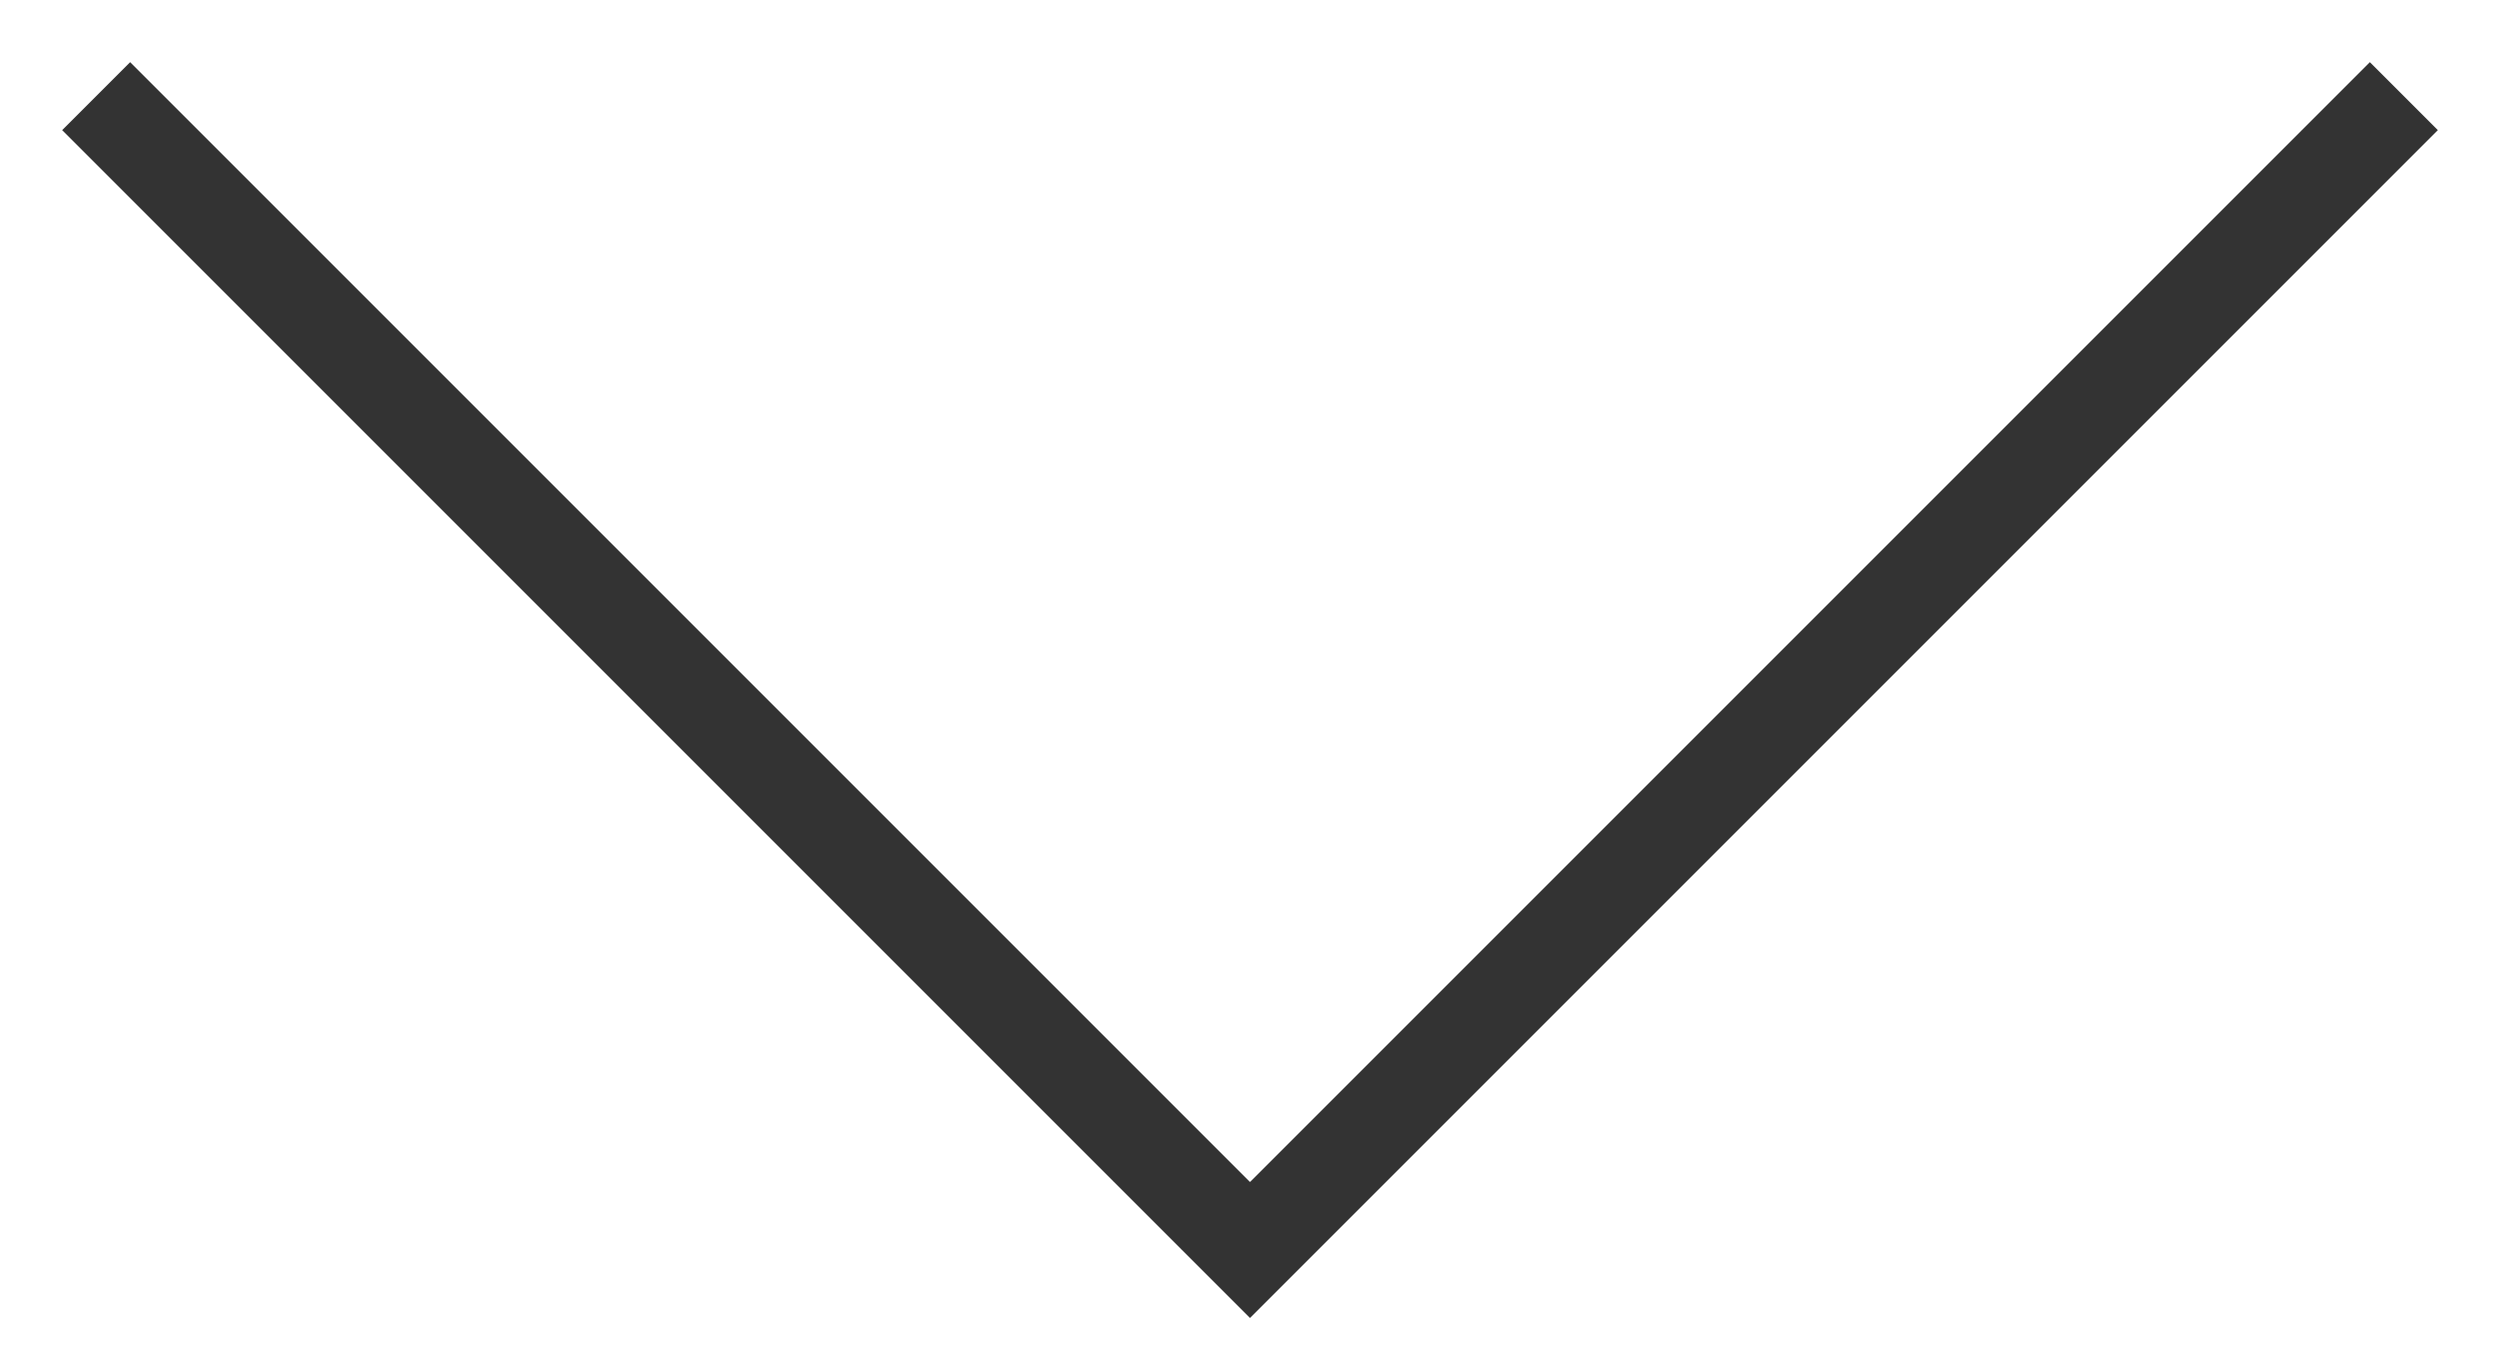
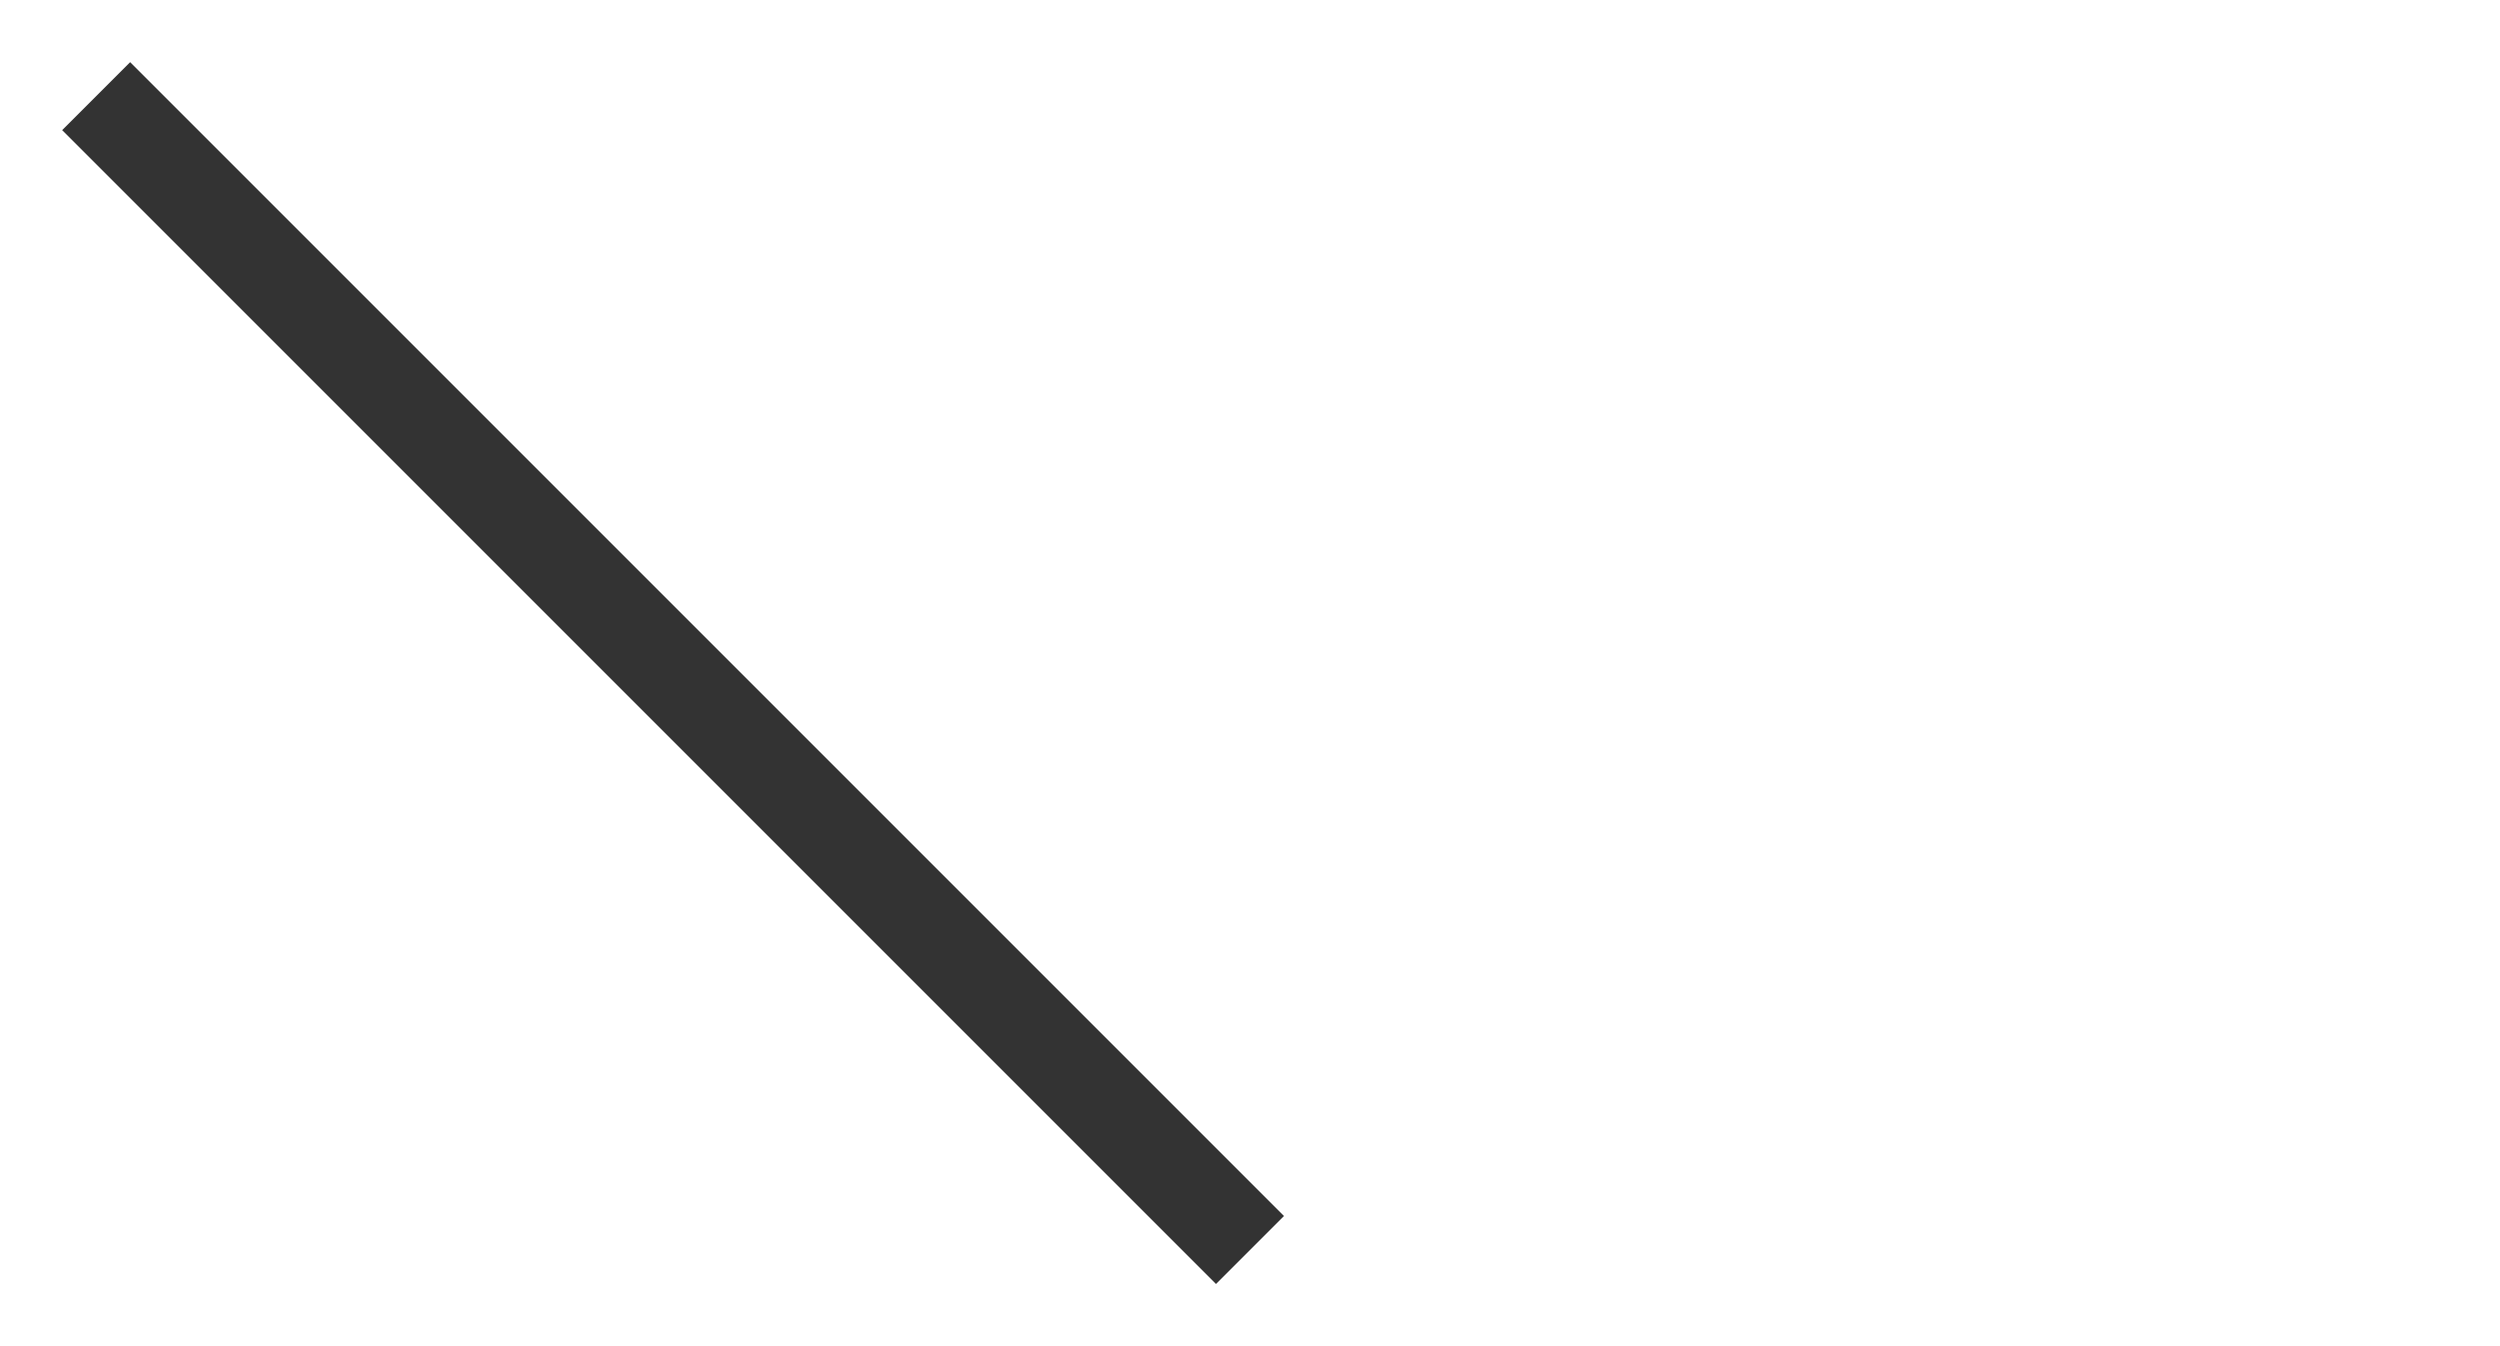
<svg xmlns="http://www.w3.org/2000/svg" width="26" height="14" viewBox="0 0 26 14" fill="none" class="w-25" data-v-2da34327="">
-   <path d="M1 1L13 13L25 1" stroke="#333333" data-v-2da34327="" />
+   <path d="M1 1L13 13" stroke="#333333" data-v-2da34327="" />
</svg>